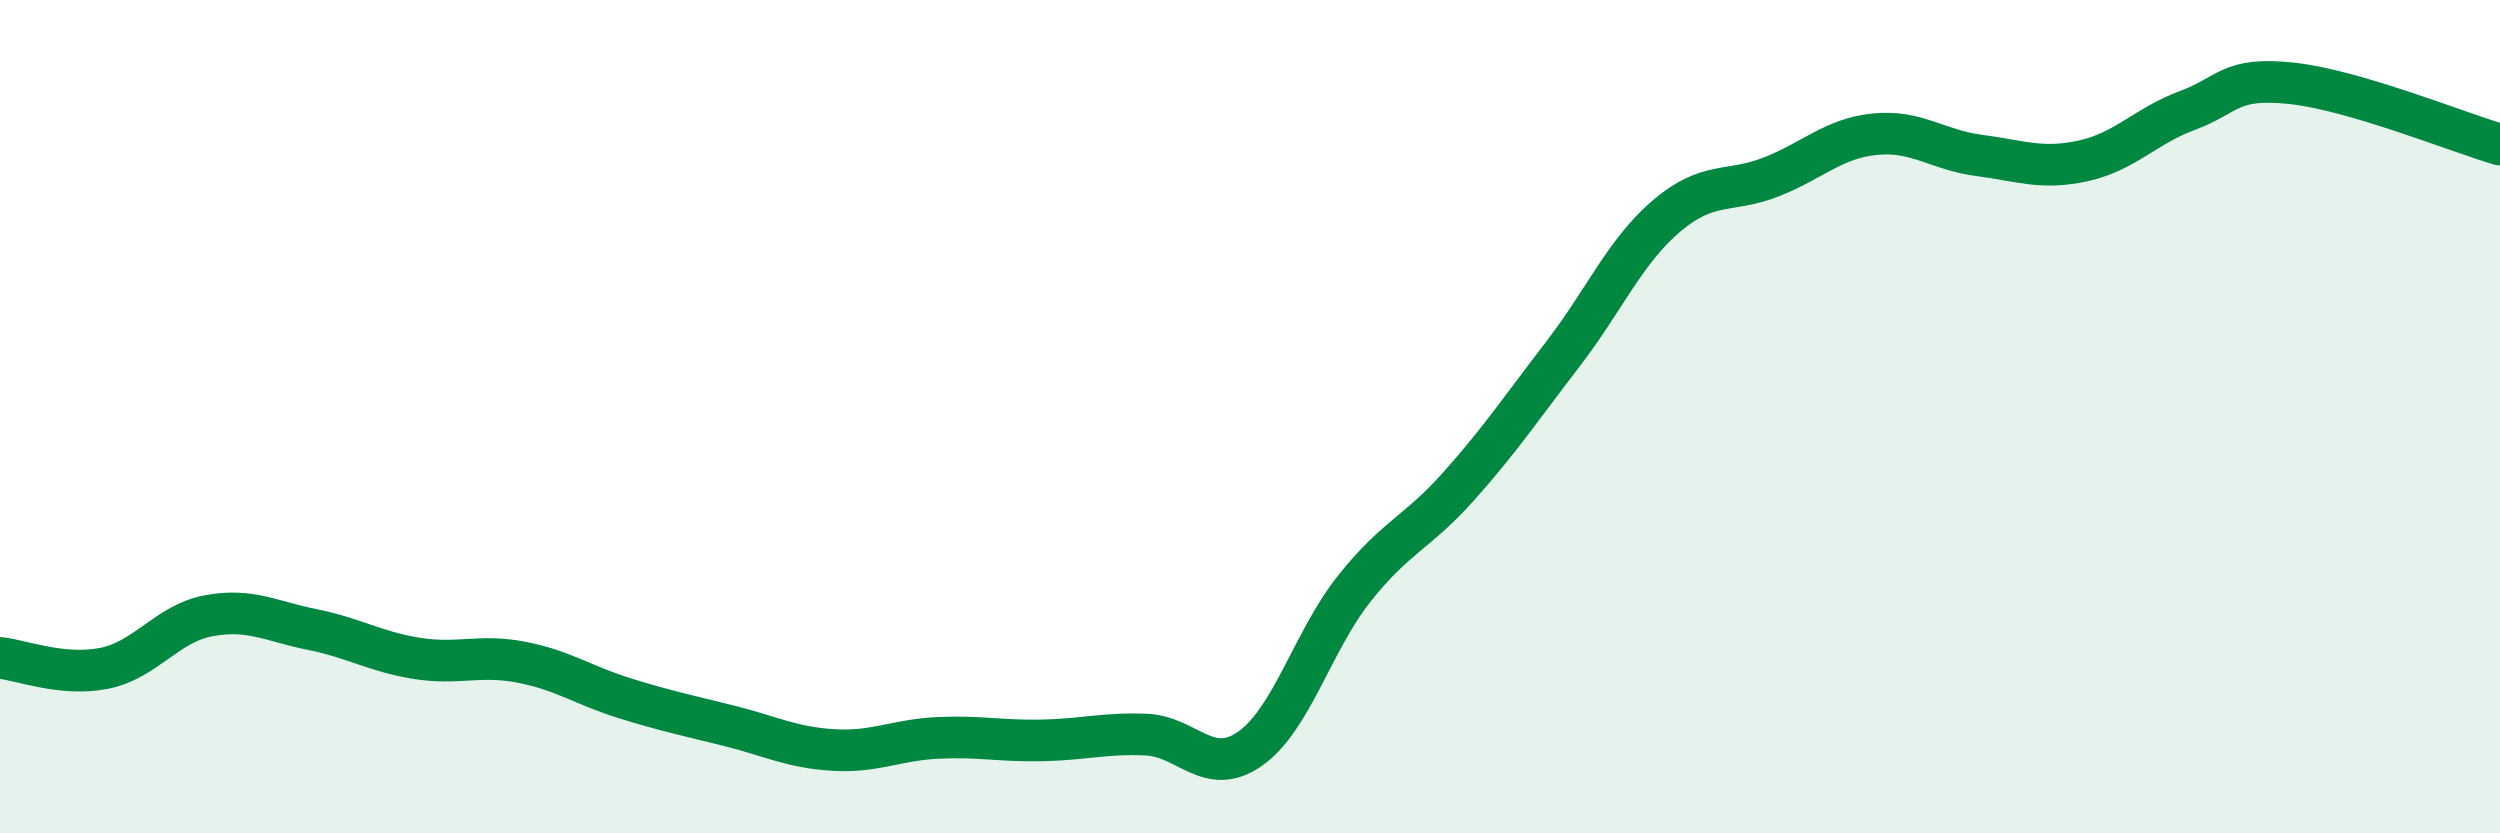
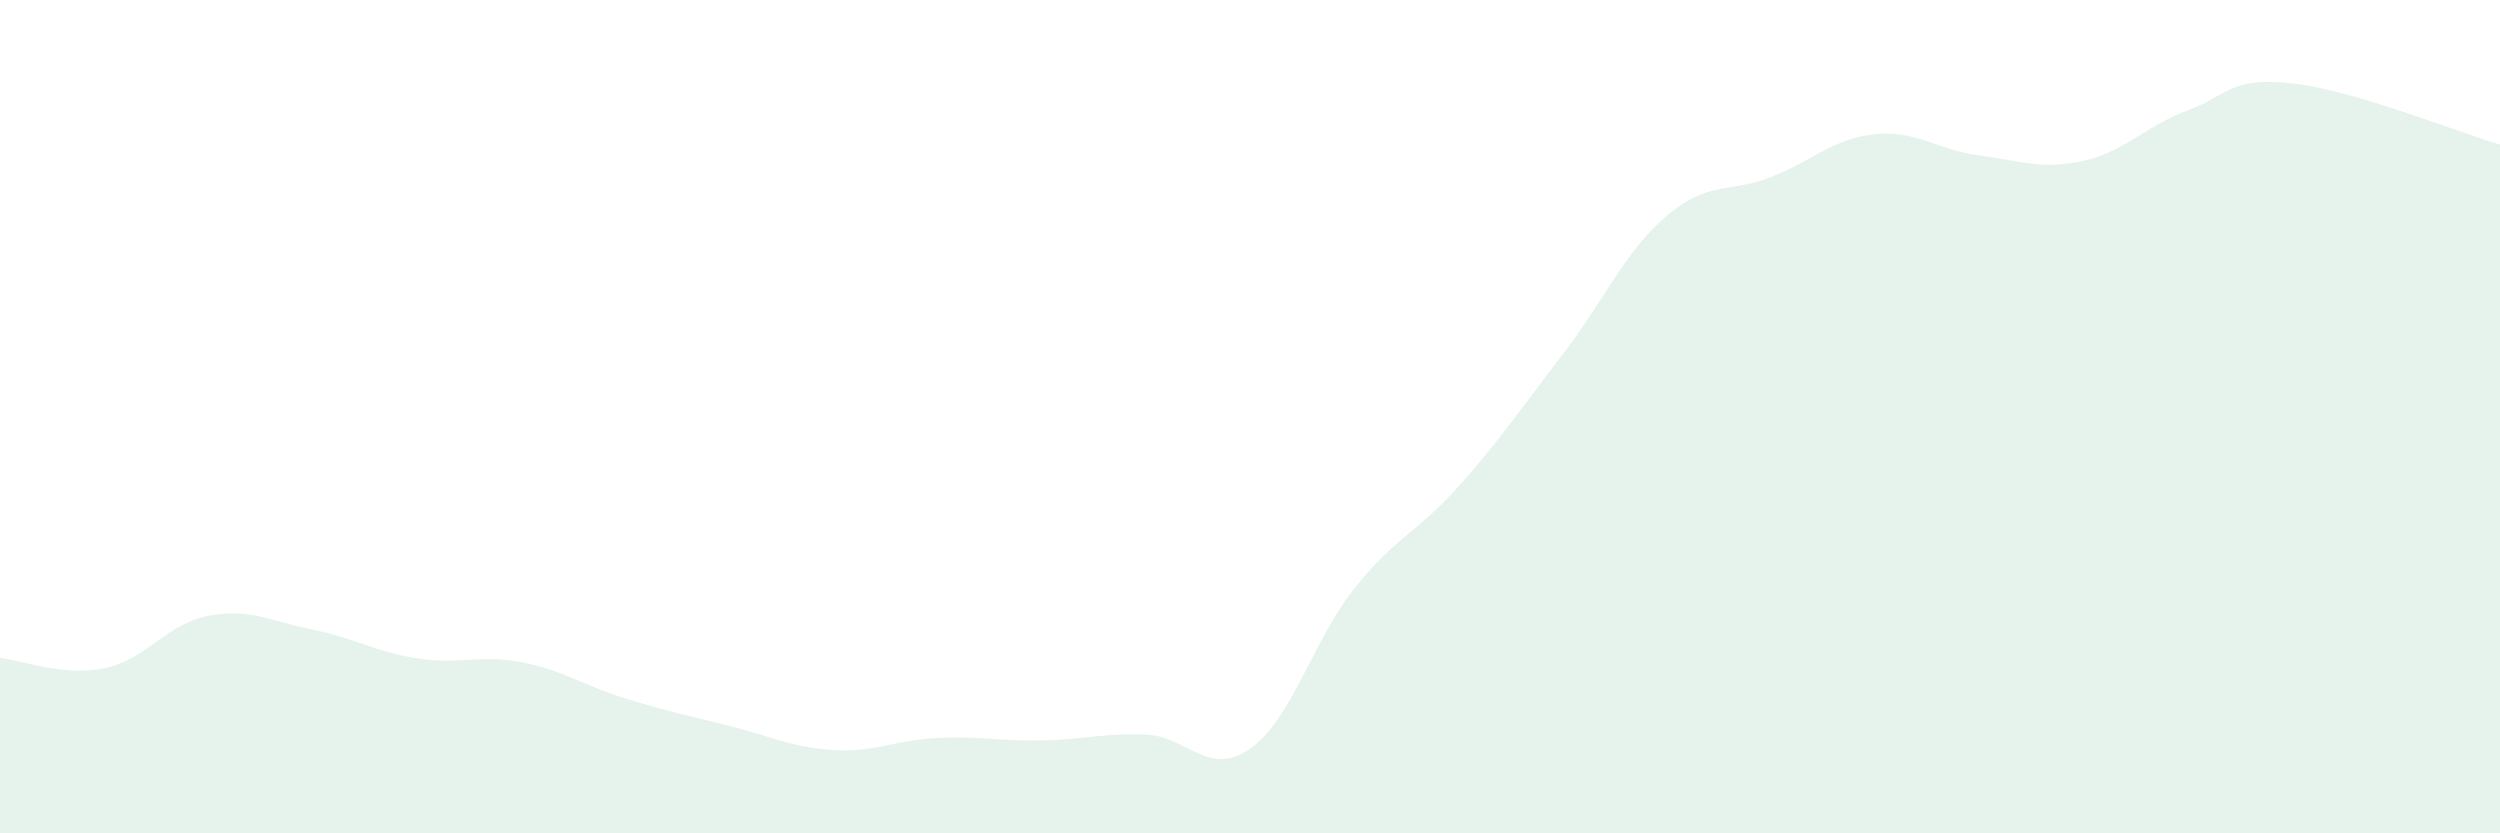
<svg xmlns="http://www.w3.org/2000/svg" width="60" height="20" viewBox="0 0 60 20">
  <path d="M 0,15.79 C 0.5,15.84 1.5,16.24 2.5,16.04 C 3.5,15.84 4,14.97 5,14.78 C 6,14.59 6.5,14.91 7.5,15.11 C 8.5,15.31 9,15.64 10,15.8 C 11,15.96 11.5,15.7 12.5,15.89 C 13.5,16.08 14,16.45 15,16.76 C 16,17.07 16.5,17.17 17.5,17.42 C 18.5,17.67 19,17.94 20,18 C 21,18.06 21.5,17.76 22.5,17.71 C 23.5,17.66 24,17.79 25,17.77 C 26,17.75 26.5,17.59 27.5,17.63 C 28.5,17.67 29,18.67 30,17.97 C 31,17.27 31.5,15.39 32.5,14.13 C 33.5,12.87 34,12.8 35,11.68 C 36,10.56 36.5,9.81 37.5,8.51 C 38.5,7.21 39,6.03 40,5.18 C 41,4.33 41.5,4.64 42.5,4.25 C 43.5,3.86 44,3.32 45,3.22 C 46,3.12 46.5,3.6 47.5,3.73 C 48.5,3.86 49,4.08 50,3.86 C 51,3.64 51.5,3.02 52.5,2.65 C 53.5,2.28 53.5,1.84 55,2 C 56.5,2.16 59,3.18 60,3.47L60 20L0 20Z" fill="#008740" opacity="0.1" stroke-linecap="round" stroke-linejoin="round" />
-   <path d="M 0,15.79 C 0.5,15.84 1.5,16.24 2.5,16.04 C 3.5,15.84 4,14.97 5,14.78 C 6,14.59 6.5,14.91 7.5,15.11 C 8.5,15.31 9,15.64 10,15.8 C 11,15.96 11.5,15.7 12.5,15.89 C 13.5,16.08 14,16.45 15,16.76 C 16,17.07 16.5,17.17 17.5,17.42 C 18.5,17.67 19,17.94 20,18 C 21,18.06 21.5,17.76 22.5,17.71 C 23.5,17.66 24,17.79 25,17.77 C 26,17.75 26.5,17.59 27.5,17.63 C 28.5,17.67 29,18.67 30,17.97 C 31,17.27 31.5,15.39 32.5,14.13 C 33.5,12.87 34,12.8 35,11.68 C 36,10.56 36.5,9.81 37.5,8.51 C 38.5,7.21 39,6.03 40,5.18 C 41,4.33 41.5,4.64 42.5,4.25 C 43.5,3.86 44,3.32 45,3.22 C 46,3.12 46.5,3.6 47.5,3.73 C 48.5,3.86 49,4.08 50,3.86 C 51,3.64 51.5,3.02 52.5,2.65 C 53.5,2.28 53.5,1.84 55,2 C 56.5,2.16 59,3.18 60,3.47" stroke="#008740" stroke-width="1" fill="none" stroke-linecap="round" stroke-linejoin="round" />
</svg>